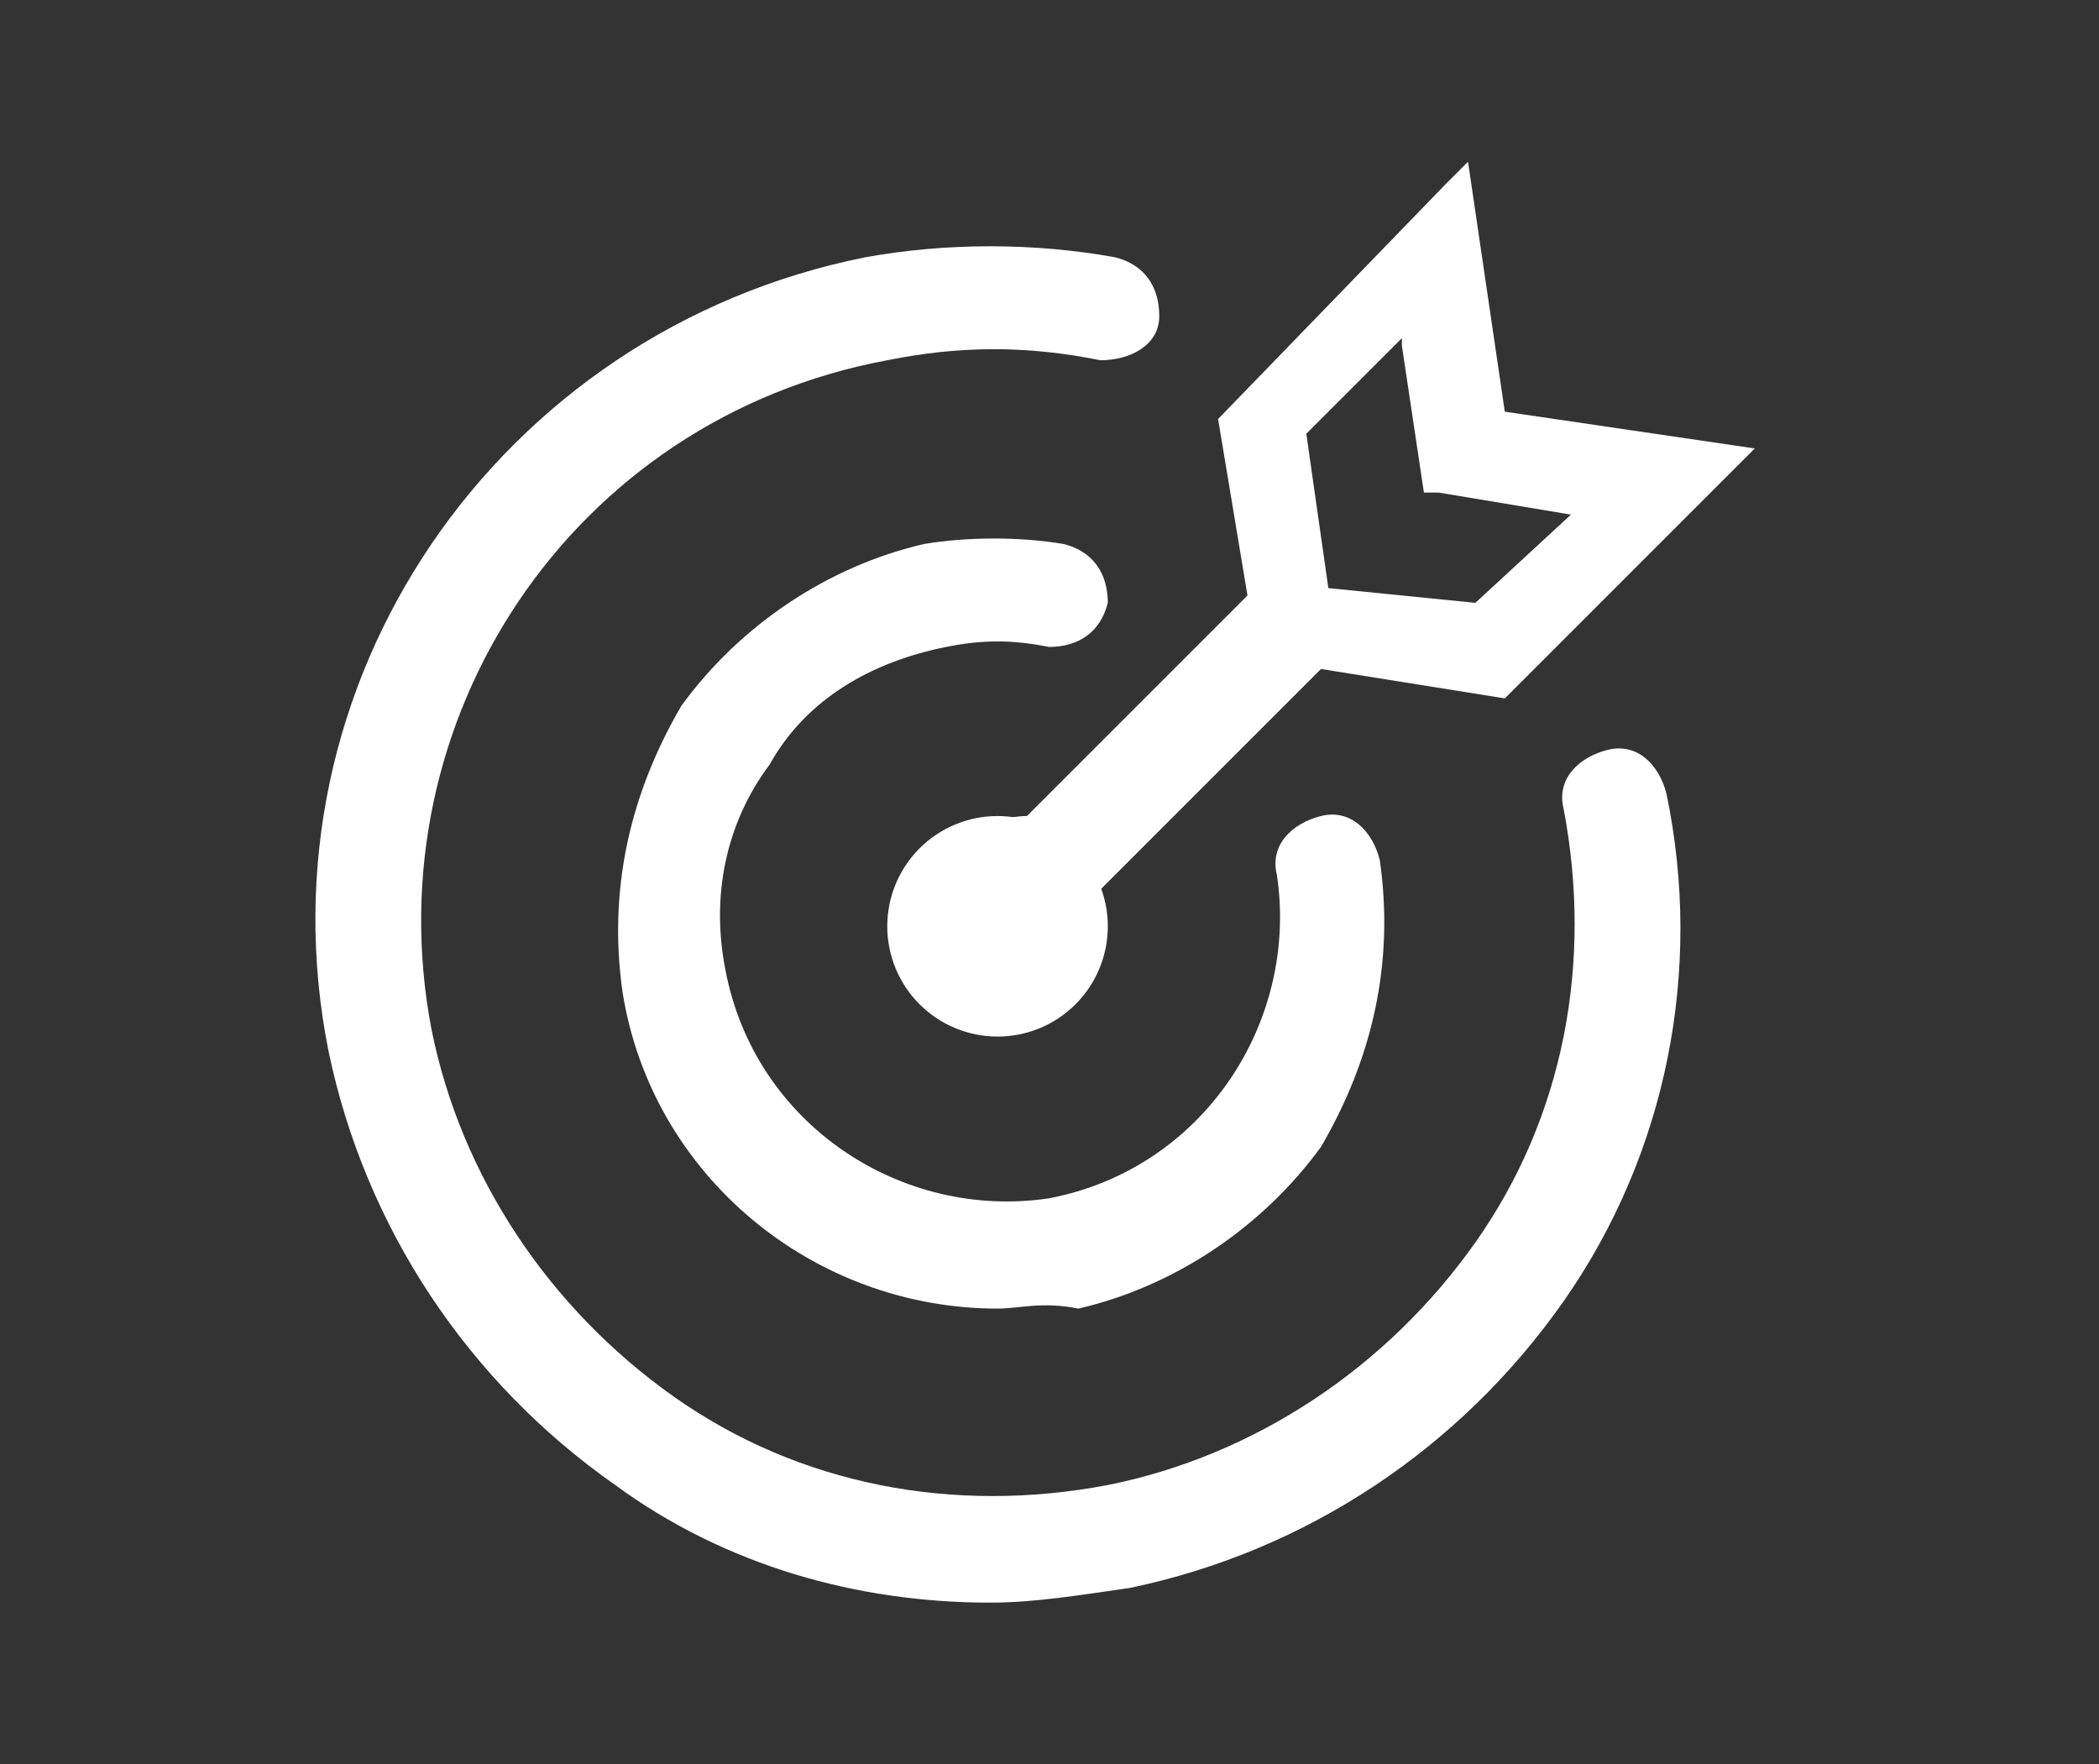
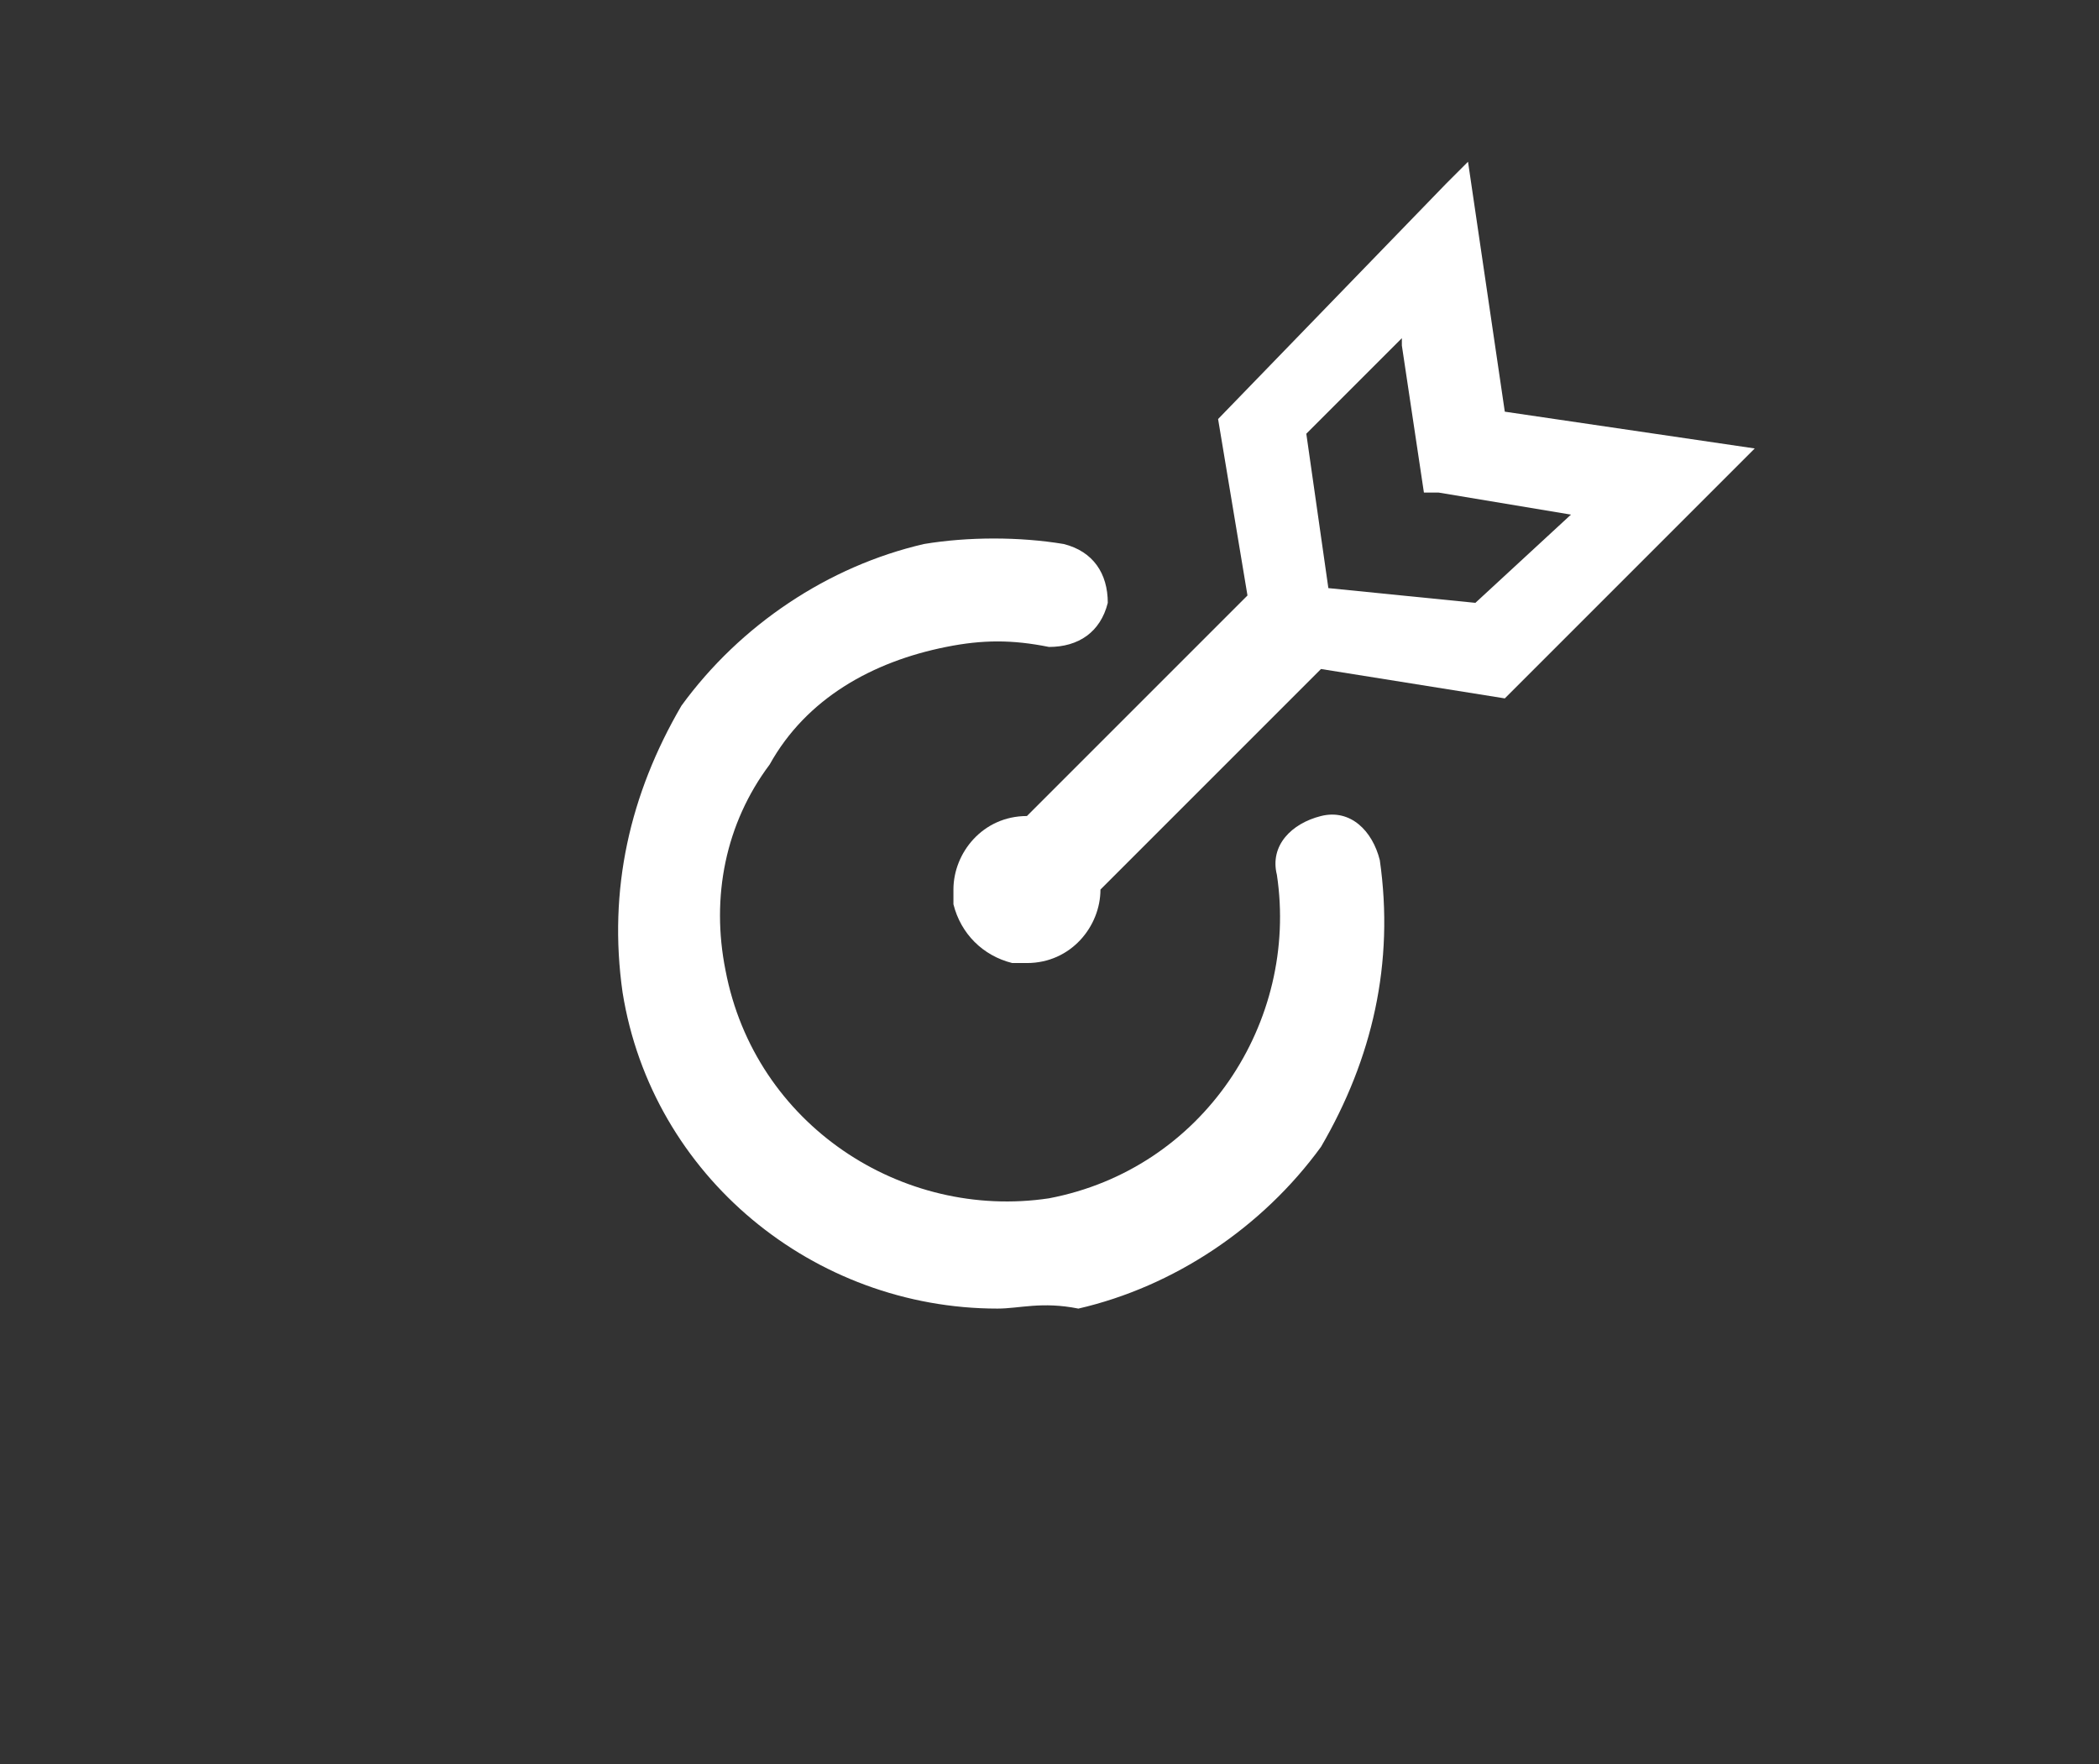
<svg xmlns="http://www.w3.org/2000/svg" width="69" height="58" viewBox="0 0 69 58" fill="none">
  <rect x="0" y="0" width="69" height="58" fill="#333333" stroke="none" />
-   <path d="M32.55 52.683C28.2 52.683 23.85 51.475 20.225 48.817C15.392 45.433 12.008 40.358 10.8 34.558C8.383 22.475 16.358 10.875 28.442 8.458C31.1 7.975 34 7.975 36.658 8.458C37.625 8.7 38.108 9.425 38.108 10.392C38.108 11.358 37.142 11.842 36.175 11.842C33.758 11.358 31.583 11.358 29.167 11.842C18.775 13.775 12.25 23.683 14.183 33.833C15.15 38.667 18.05 43.017 22.158 45.917C26.267 48.817 31.342 49.783 36.417 48.817C41.25 47.85 45.6 44.95 48.5 40.842C51.4 36.733 52.367 31.658 51.4 26.583C51.158 25.617 51.883 24.892 52.85 24.65C53.817 24.408 54.542 25.133 54.783 26.1C55.992 31.9 54.783 37.942 51.4 42.775C48.017 47.608 42.942 50.992 37.142 52.2C35.45 52.442 34 52.683 32.55 52.683Z" fill="white" />
  <path d="M32.791 43.017C26.75 43.017 21.433 38.667 20.466 32.625C19.983 29.242 20.708 26.1 22.4 23.2C24.333 20.542 27.233 18.608 30.375 17.883C31.825 17.642 33.516 17.642 34.966 17.883C35.933 18.125 36.416 18.85 36.416 19.817C36.175 20.783 35.45 21.267 34.483 21.267C33.275 21.025 32.308 21.025 31.1 21.267C28.683 21.75 26.508 22.958 25.3 25.133C23.85 27.067 23.366 29.483 23.85 31.9C24.816 36.975 29.65 40.117 34.483 39.392C39.558 38.425 42.7 33.592 41.975 28.758C41.733 27.792 42.458 27.067 43.425 26.825C44.391 26.583 45.116 27.308 45.358 28.275C45.841 31.658 45.116 34.8 43.425 37.7C41.491 40.358 38.591 42.292 35.45 43.017C34.241 42.775 33.516 43.017 32.791 43.017Z" fill="white" />
  <path d="M42.942 14.258L46.083 11.117V11.358L46.808 16.192H47.292L51.642 16.917L48.5 19.817L43.667 19.333L42.942 14.258ZM40.042 13.775L41.008 19.575L33.758 26.825C32.308 26.825 31.342 28.033 31.342 29.242V29.725C31.583 30.692 32.308 31.417 33.275 31.658H33.758C35.208 31.658 36.175 30.45 36.175 29.242L43.425 21.992L49.467 22.958L49.708 22.717L57.683 14.742L49.467 13.533L48.258 5.317L47.533 6.042L40.042 13.775Z" fill="white" />
-   <path d="M29.167 30.45C29.167 30.926 29.261 31.398 29.443 31.837C29.625 32.277 29.892 32.677 30.229 33.014C30.565 33.35 30.965 33.617 31.405 33.799C31.845 33.981 32.316 34.075 32.792 34.075C33.268 34.075 33.739 33.981 34.179 33.799C34.619 33.617 35.019 33.35 35.355 33.014C35.692 32.677 35.959 32.277 36.141 31.837C36.323 31.398 36.417 30.926 36.417 30.45C36.417 29.489 36.035 28.567 35.355 27.887C34.675 27.207 33.753 26.825 32.792 26.825C31.831 26.825 30.909 27.207 30.229 27.887C29.549 28.567 29.167 29.489 29.167 30.45Z" fill="white" />
</svg>